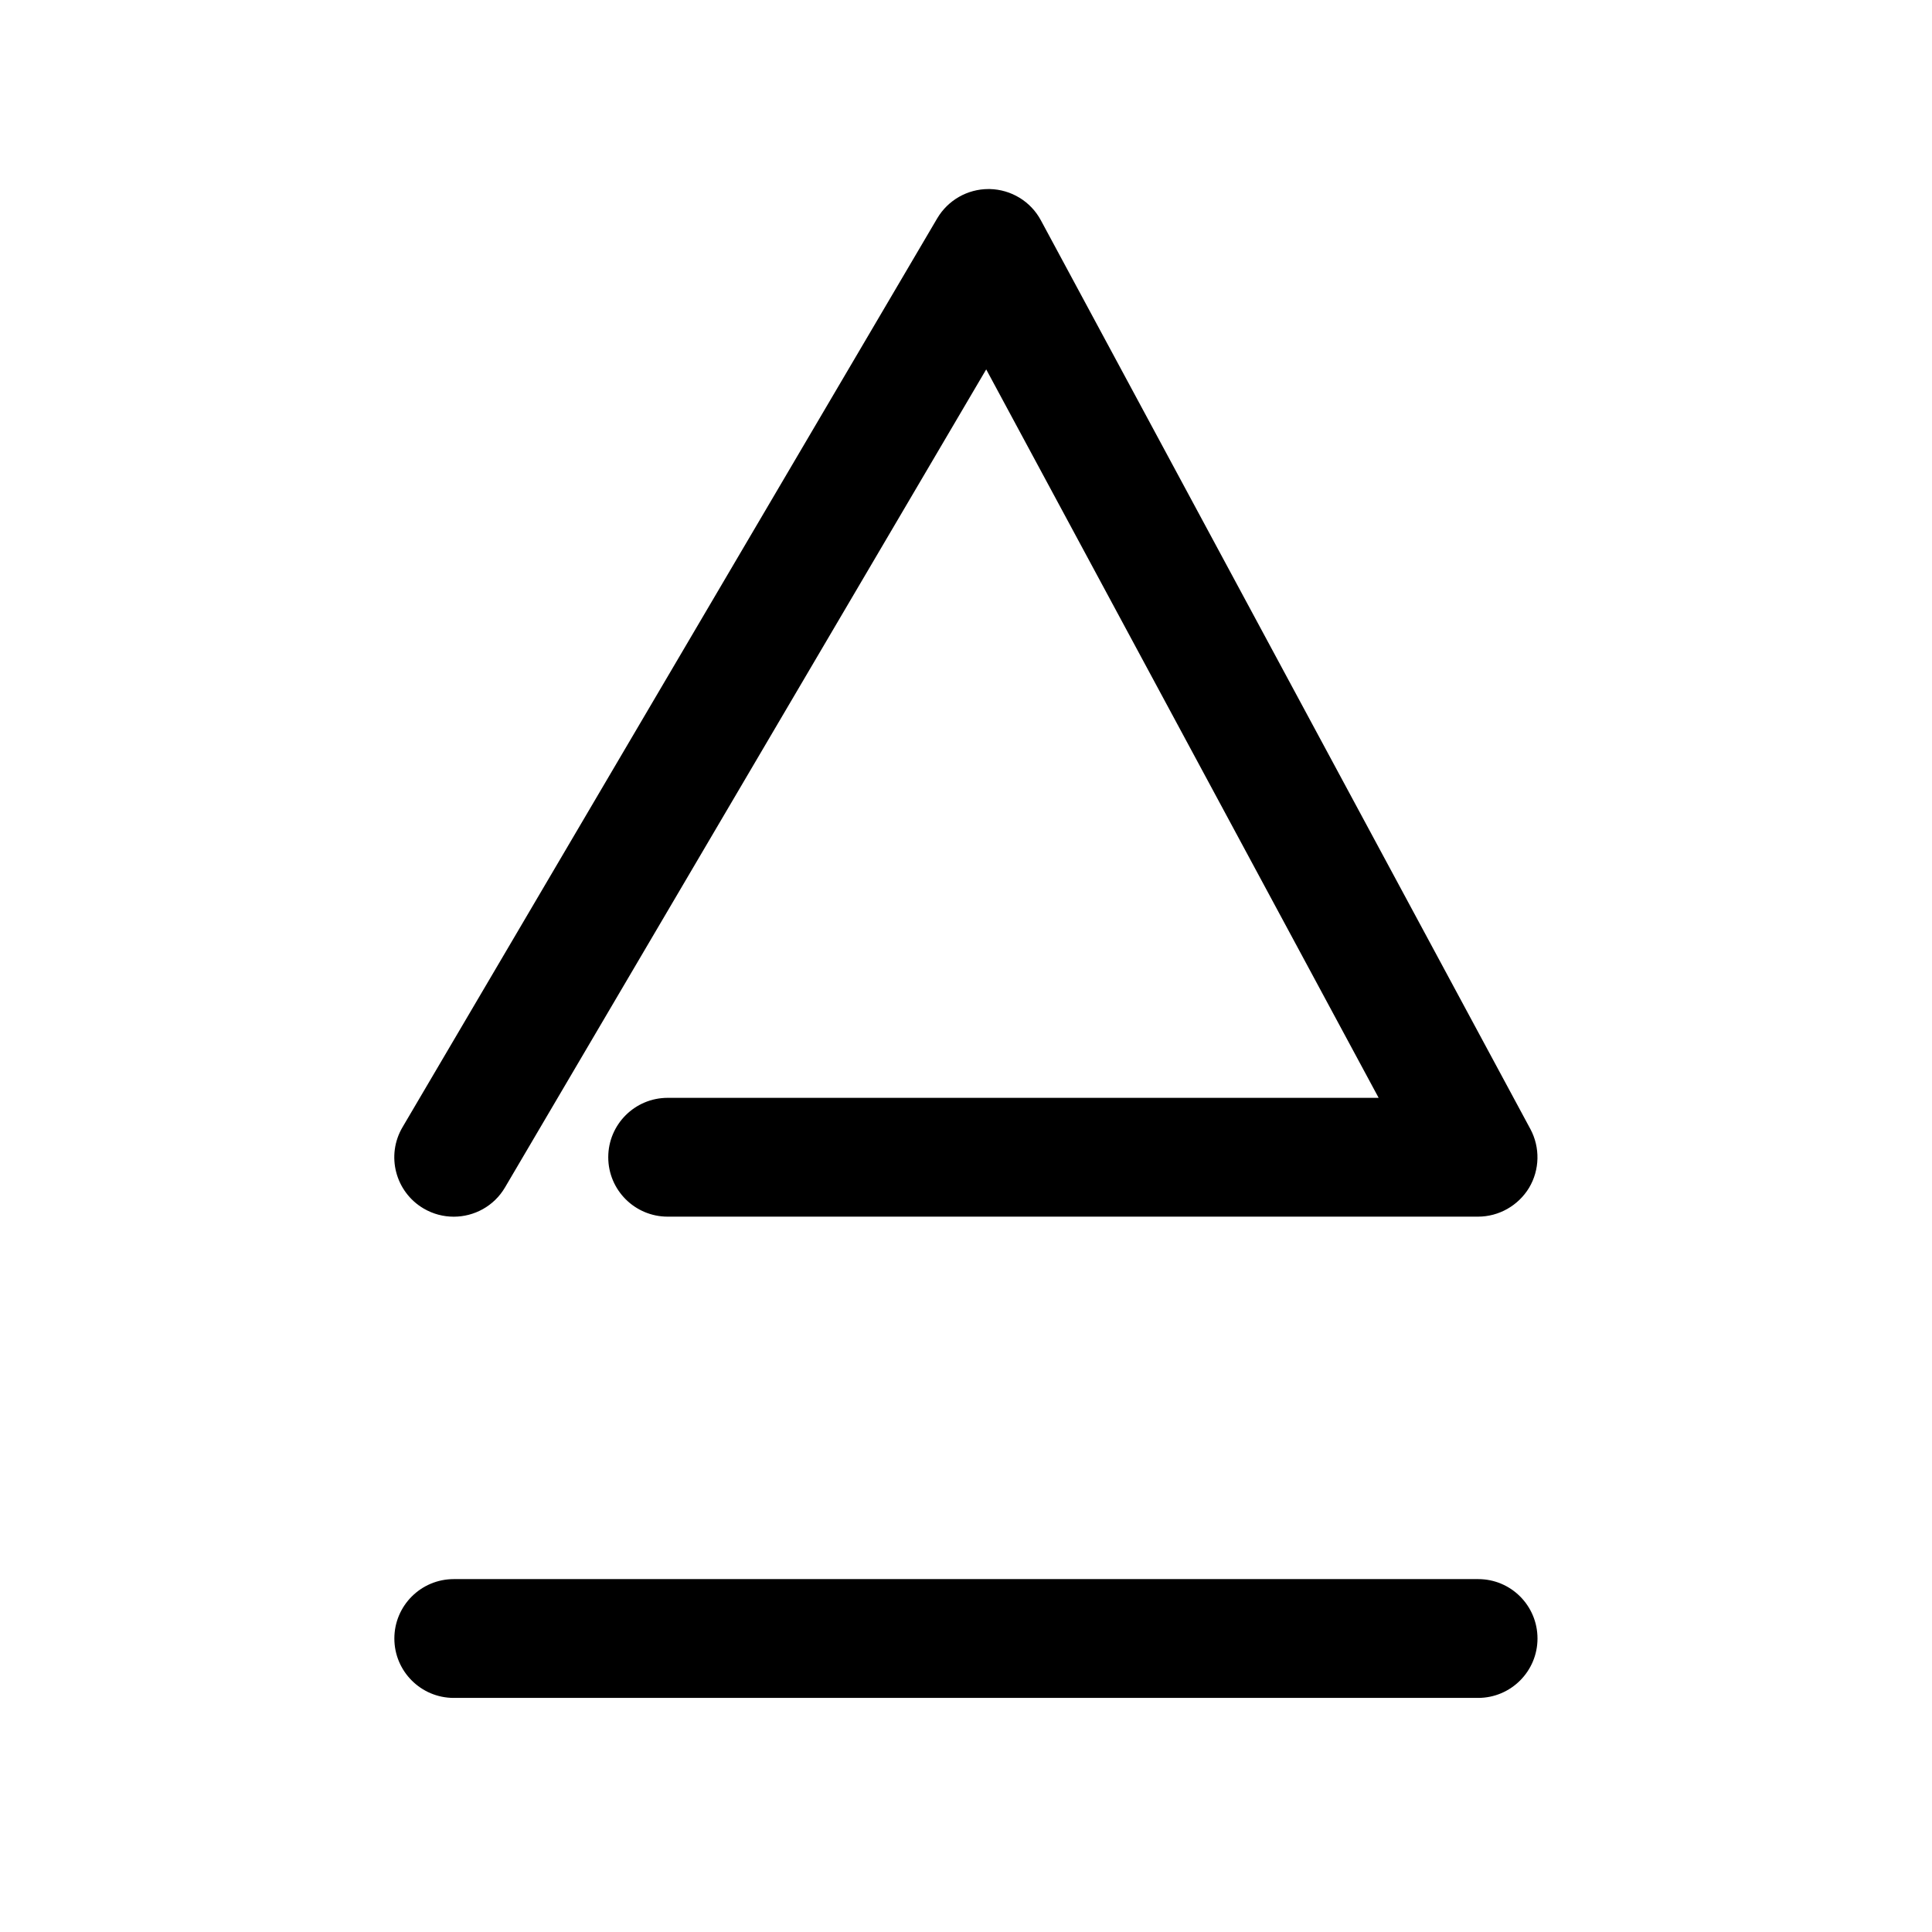
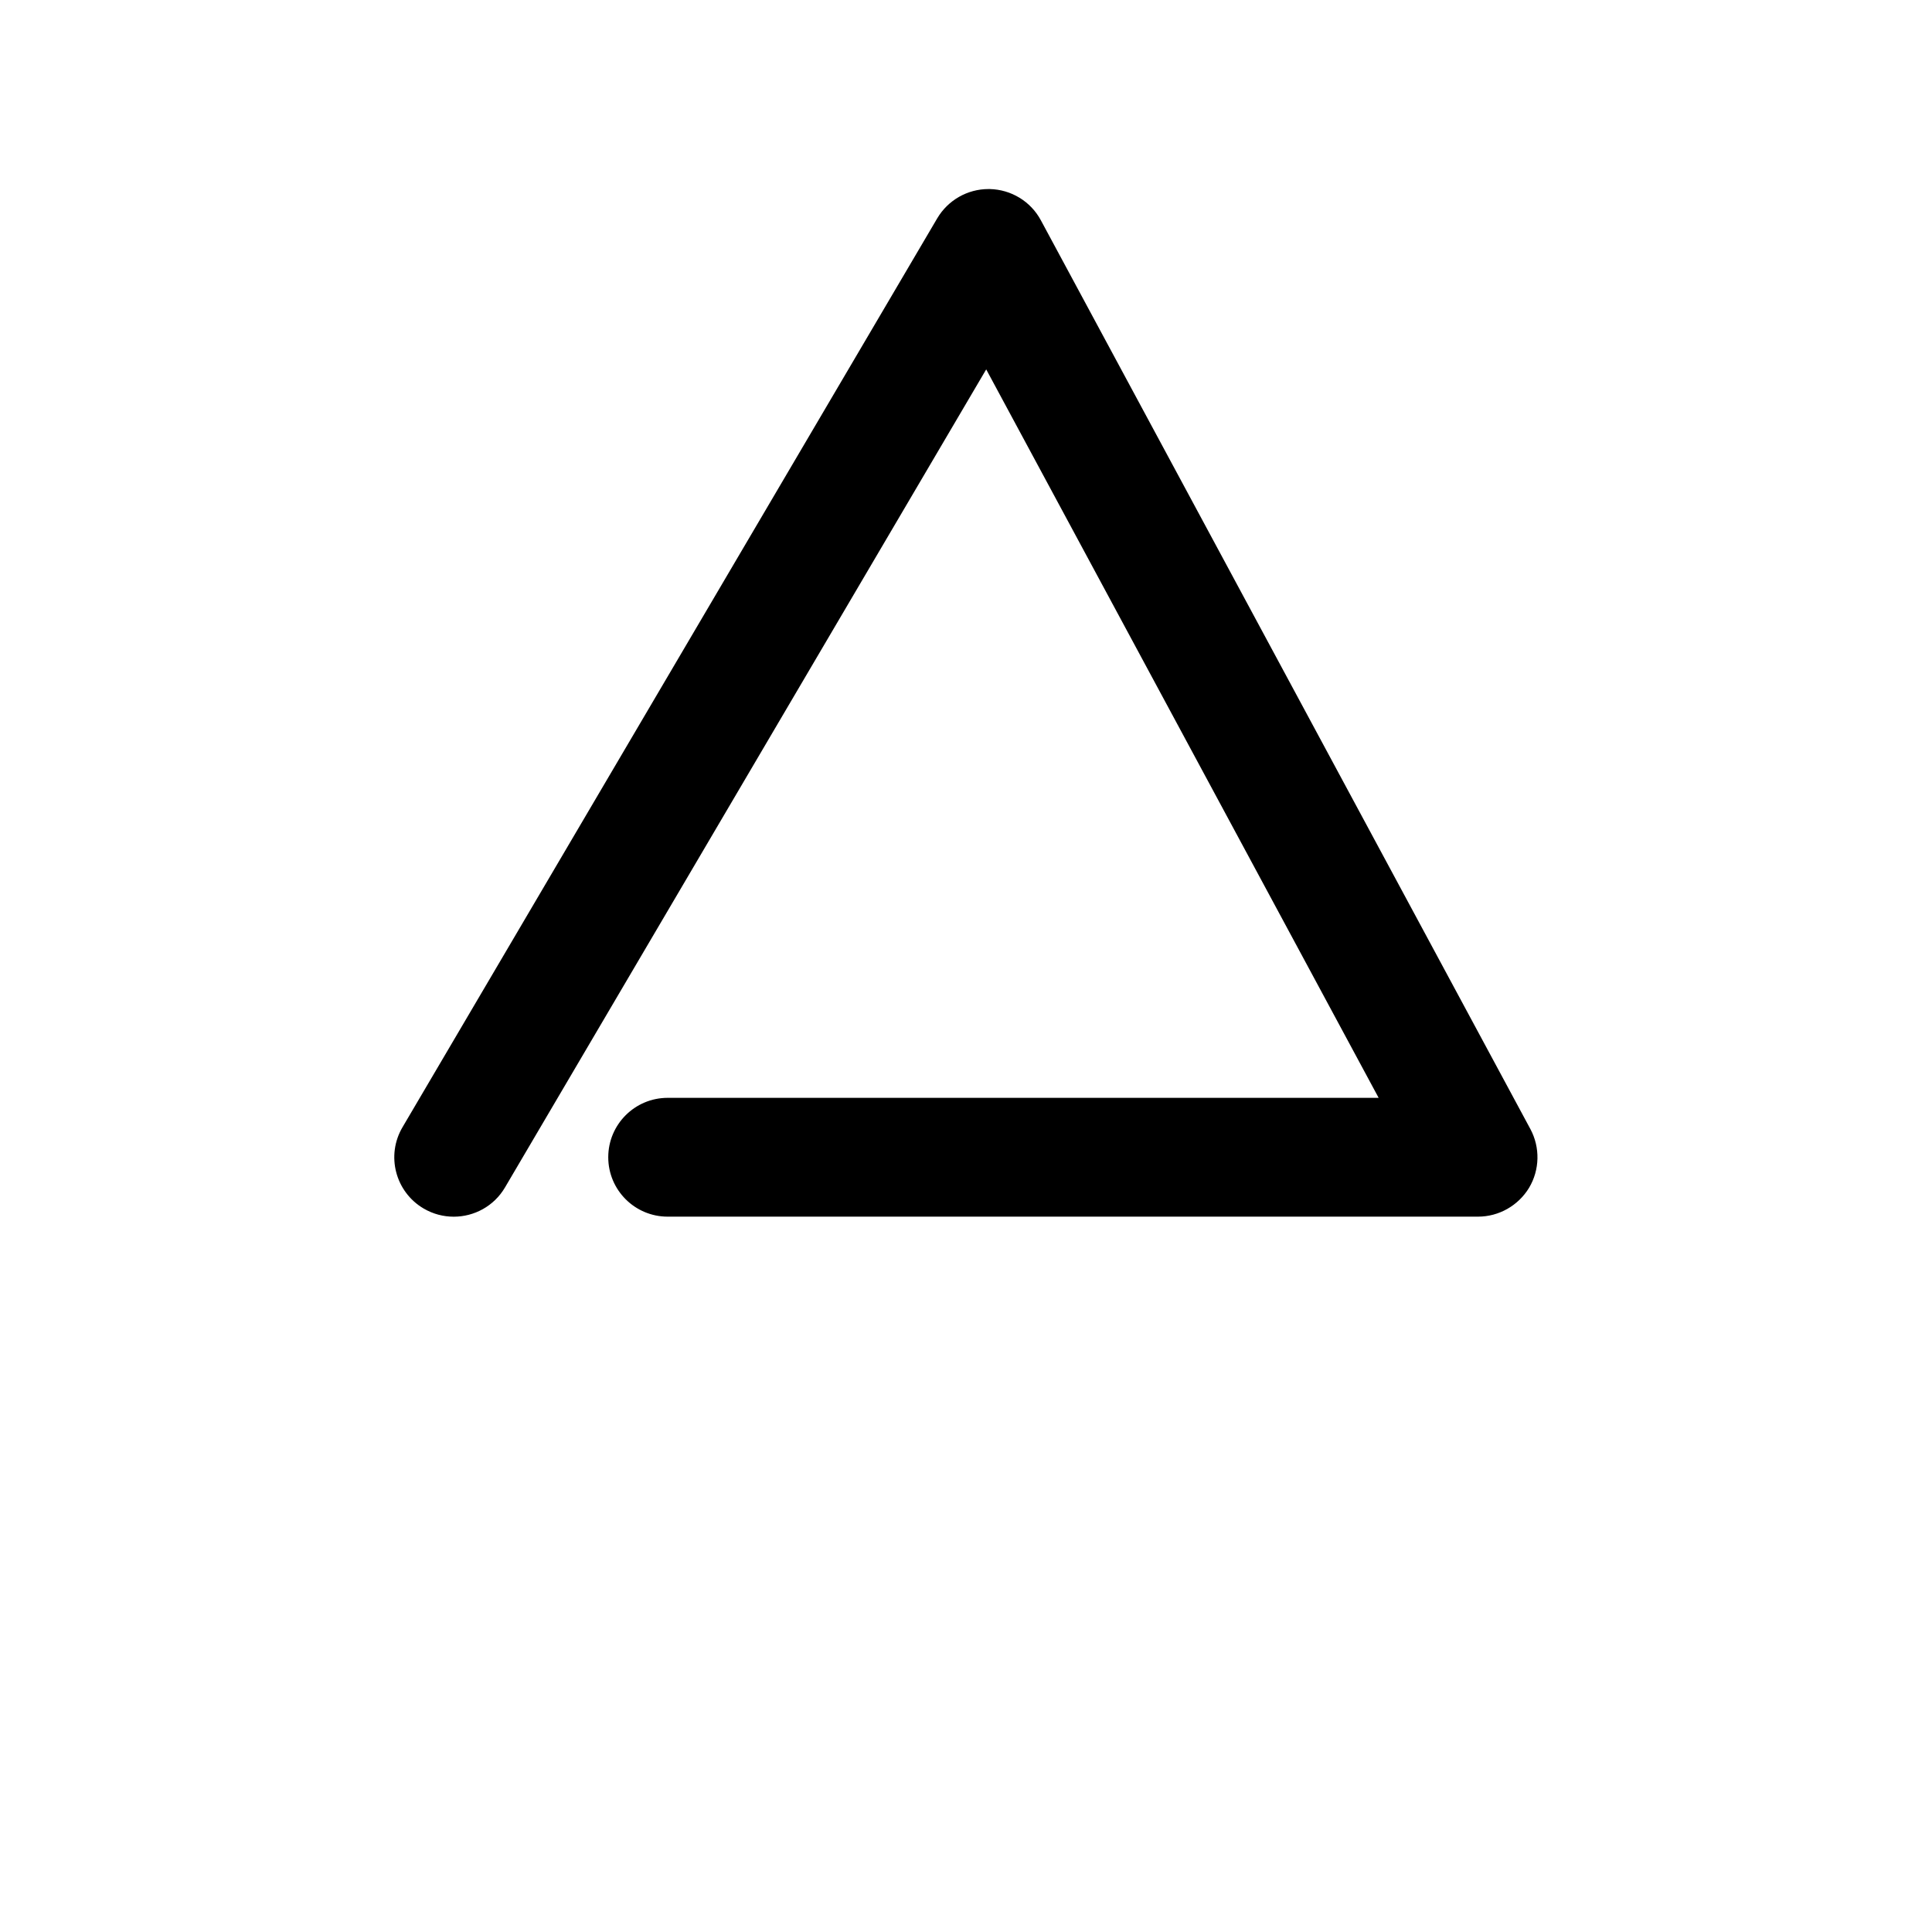
<svg xmlns="http://www.w3.org/2000/svg" fill="#000000" width="800px" height="800px" version="1.1" viewBox="144 144 512 512">
  <g>
    <path d="m419.84 202.38c-2.707-5.039-7.902-8.156-13.57-8.281h-0.316c-5.574 0-10.738 2.961-13.57 7.746l-141.7 240.85c-4.441 7.496-1.922 17.16 5.574 21.57 2.519 1.48 5.258 2.172 7.996 2.172 5.383 0 10.645-2.769 13.57-7.746l127.53-216.8 104 193.05h-188.42c-8.691 0-15.742 7.055-15.742 15.742 0 8.691 7.055 15.742 15.742 15.742h214.75c5.543 0 10.676-2.93 13.539-7.652 2.832-4.754 2.961-10.676 0.348-15.555z" />
-     <path d="m535.74 562.48h-271.49c-8.691 0-15.742 7.055-15.742 15.742 0 8.691 7.055 15.742 15.742 15.742h271.46c8.691 0 15.742-7.055 15.742-15.742 0.004-8.688-7.019-15.742-15.711-15.742z" />
  </g>
</svg>